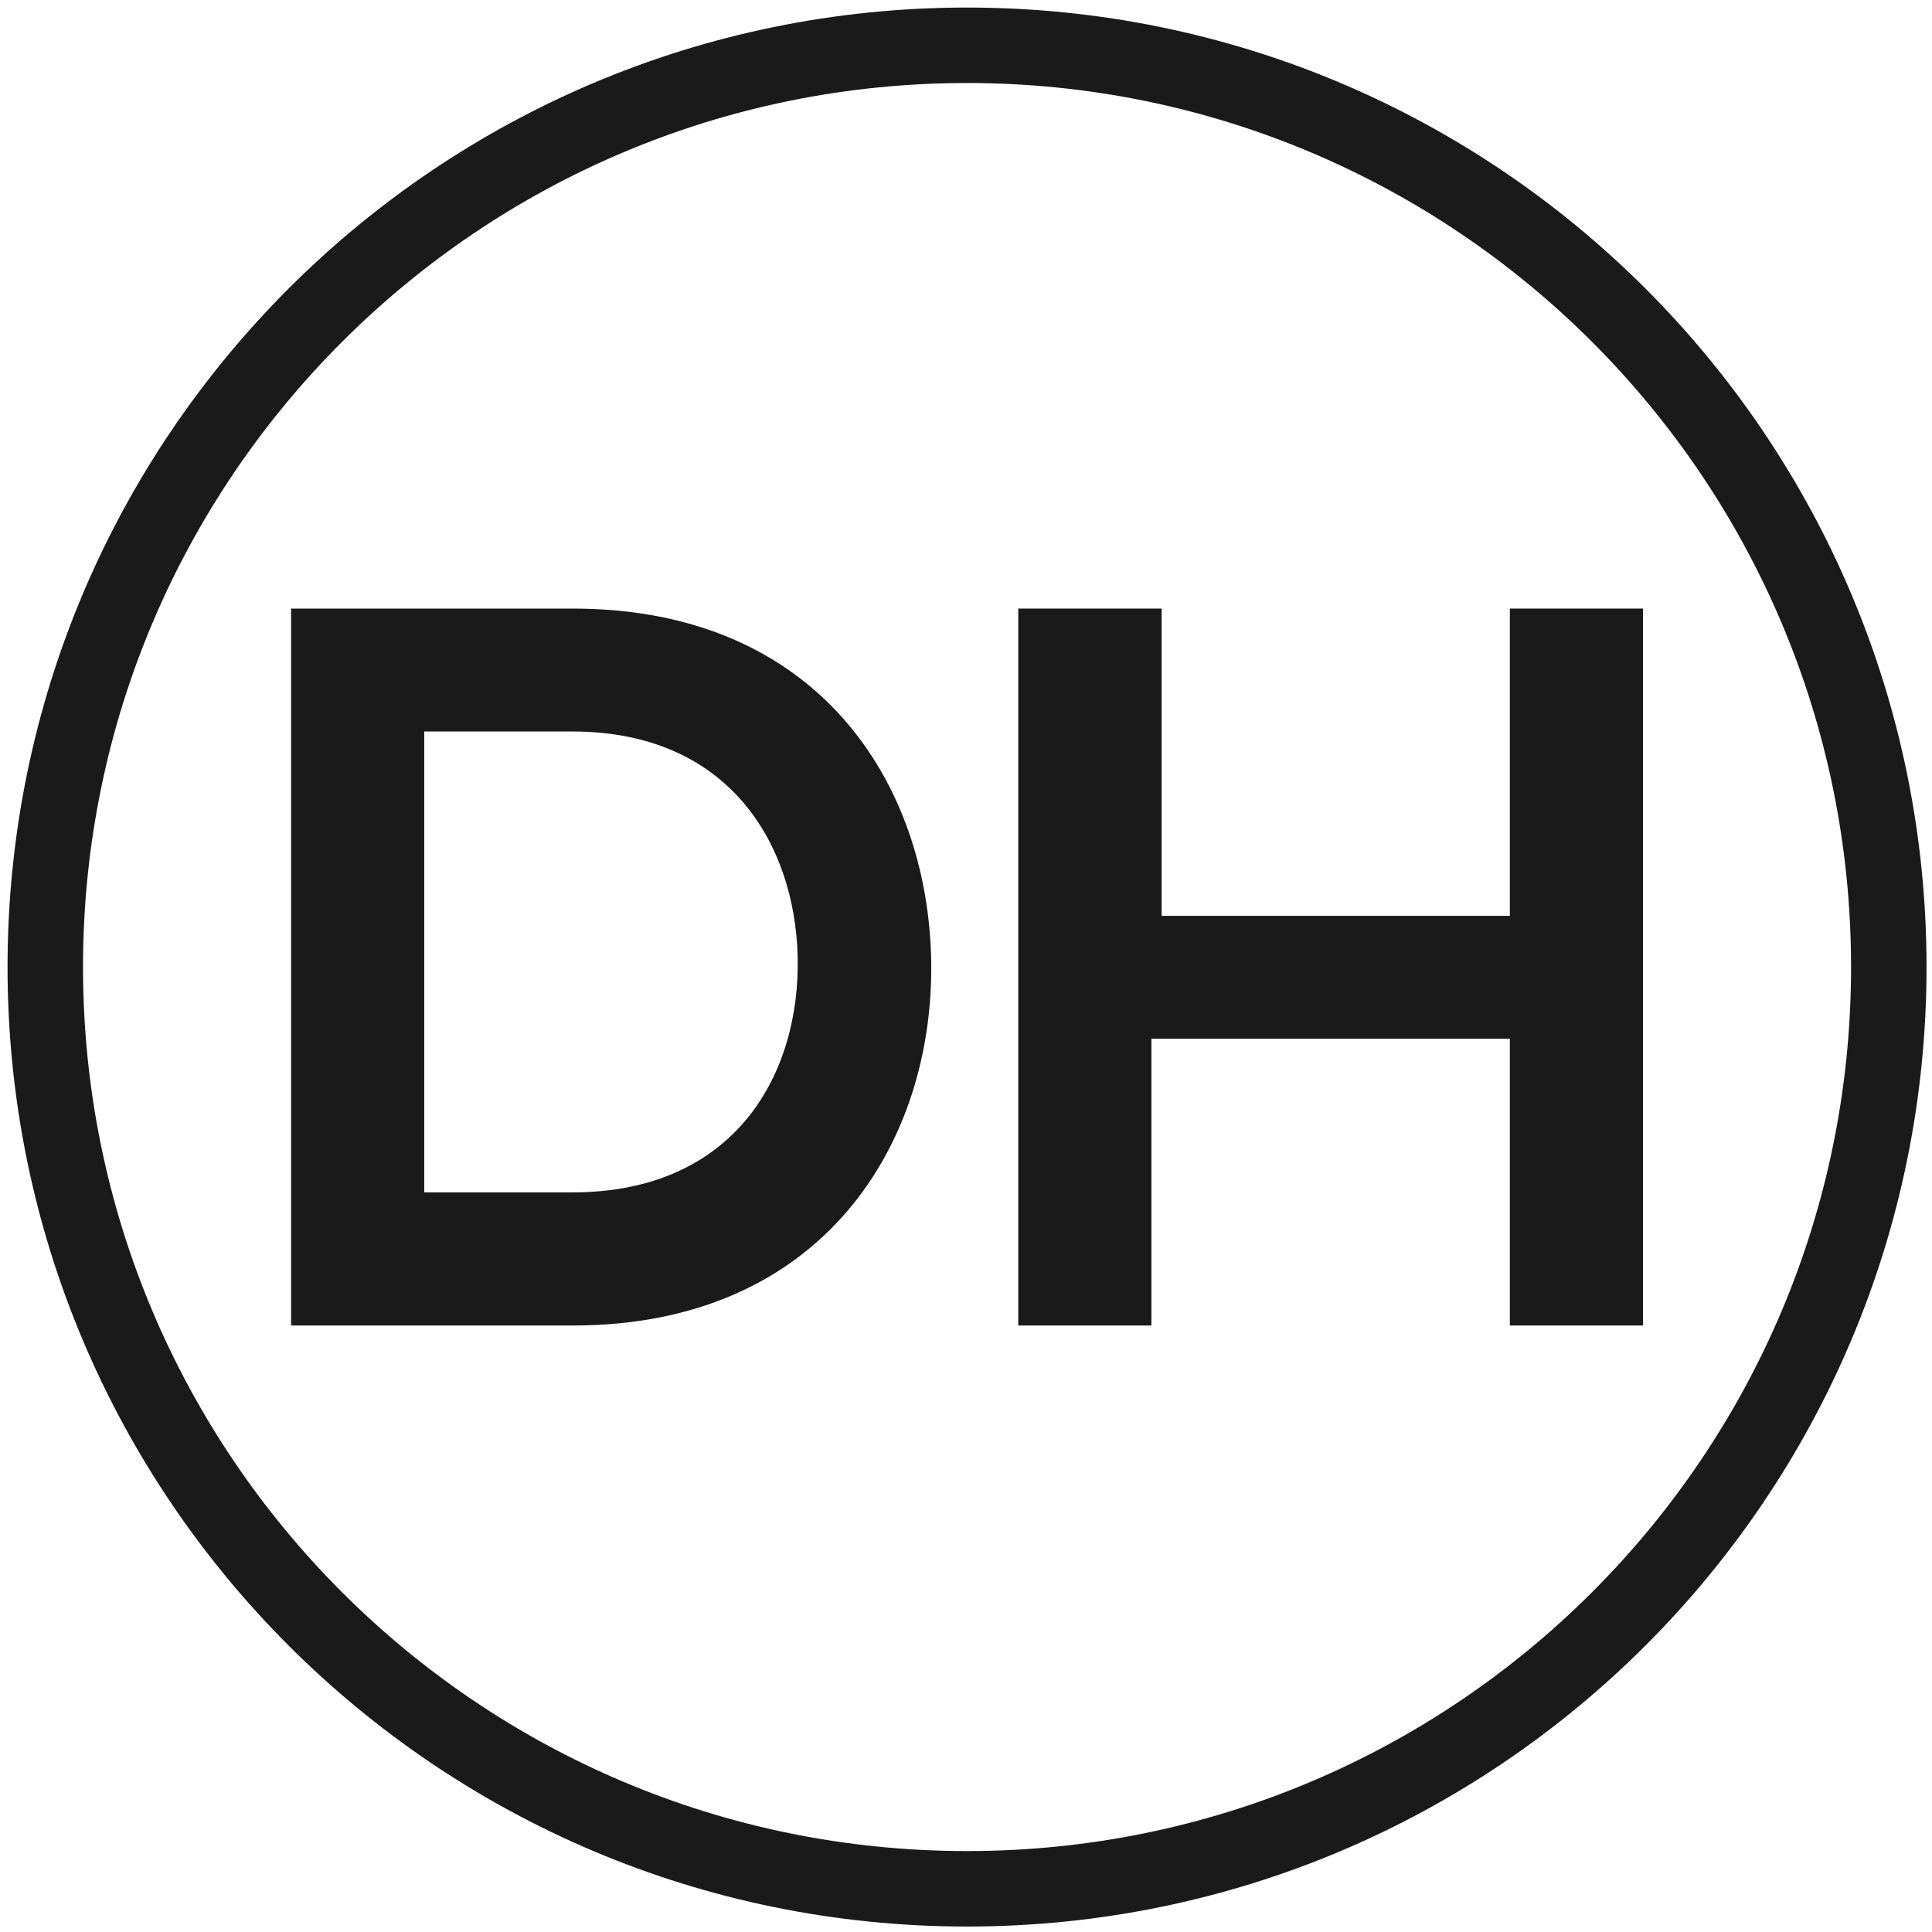
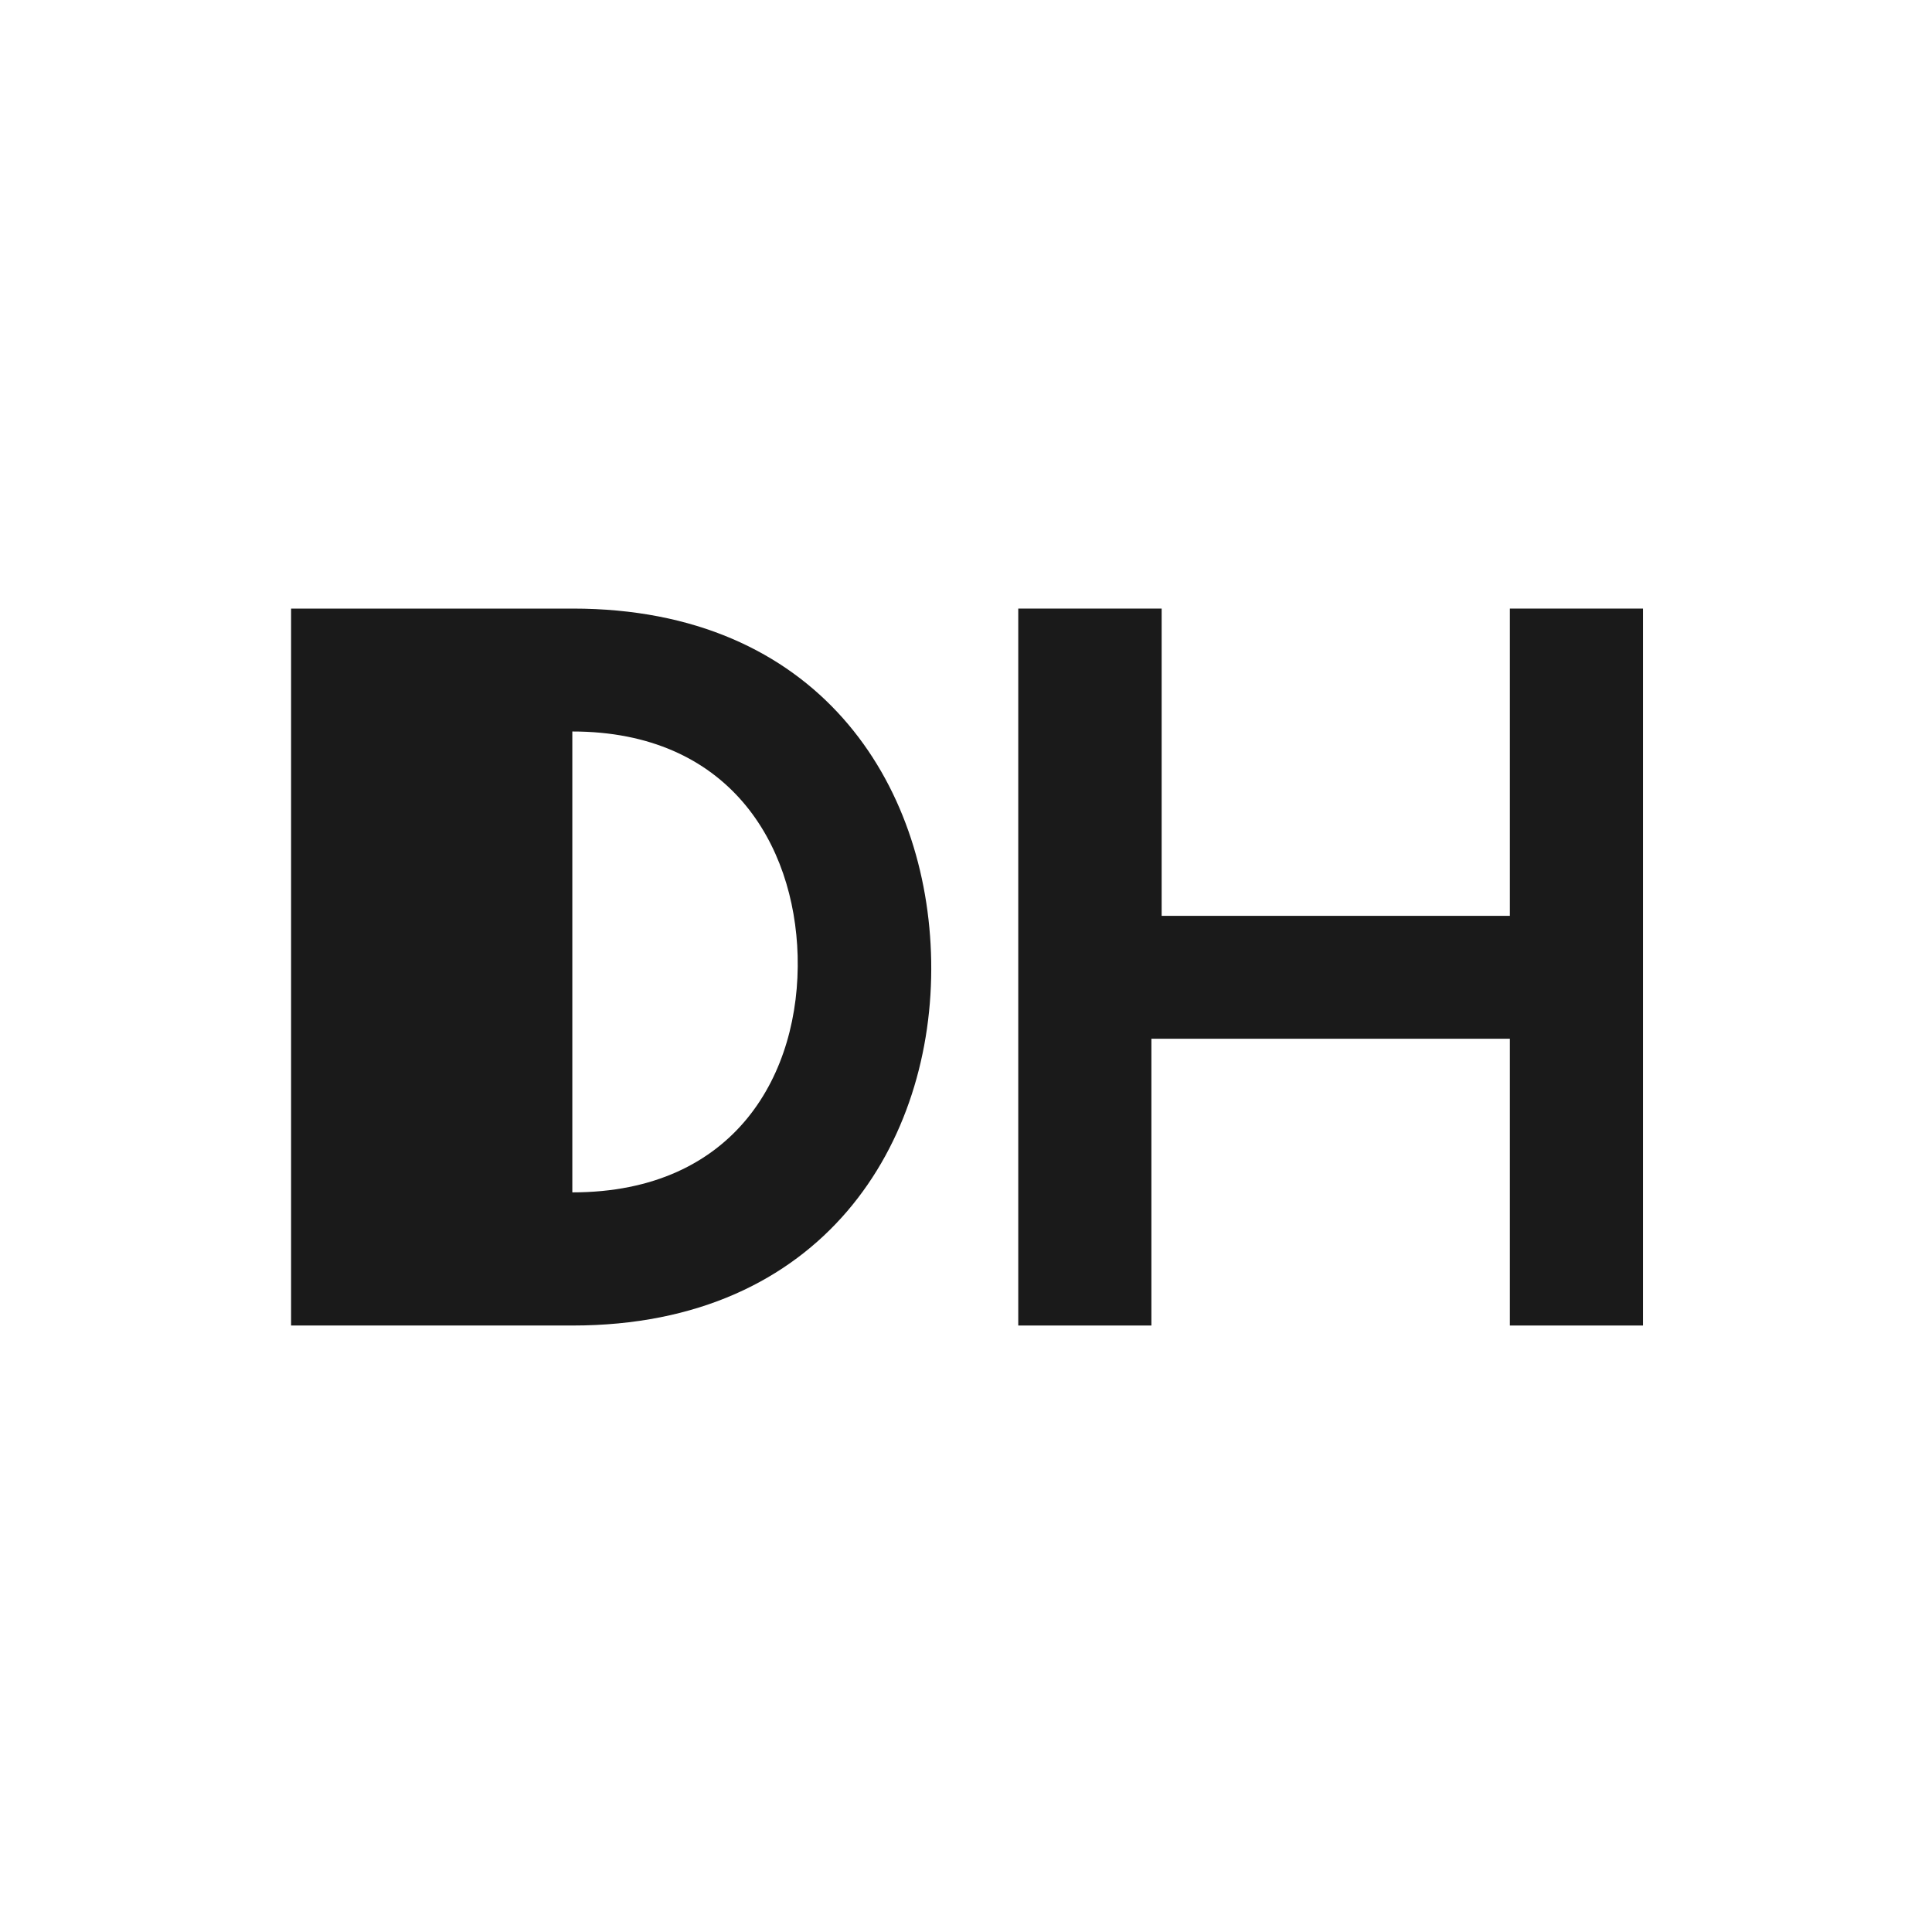
<svg xmlns="http://www.w3.org/2000/svg" width="128" height="128" viewBox="0 0 128 128" fill="none">
-   <path d="M64.069 125.138C97.797 125.138 125.138 97.797 125.138 64.069C125.138 30.342 97.797 3 64.069 3C30.342 3 3 30.342 3 64.069C3 97.797 30.342 125.138 64.069 125.138Z" stroke="#1A1A1A" stroke-width="5" stroke-miterlimit="10" />
-   <path d="M61.694 63.662C61.898 75.673 54.57 87.819 37.945 87.819C32.11 87.819 25.121 87.819 19.285 87.819V40.32C25.121 40.32 32.11 40.32 37.945 40.32C54.23 40.32 61.491 51.923 61.694 63.662ZM28.106 78.998H37.918C48.755 78.998 53.05 71.092 52.846 63.323C52.642 55.893 48.279 48.463 37.918 48.463H28.106V78.998Z" fill="#1A1A1A" />
+   <path d="M61.694 63.662C61.898 75.673 54.57 87.819 37.945 87.819C32.11 87.819 25.121 87.819 19.285 87.819V40.32C25.121 40.32 32.11 40.32 37.945 40.32C54.23 40.32 61.491 51.923 61.694 63.662ZM28.106 78.998H37.918C48.755 78.998 53.05 71.092 52.846 63.323C52.642 55.893 48.279 48.463 37.918 48.463V78.998Z" fill="#1A1A1A" />
  <path d="M100.032 87.819V68.819H76.283V87.819H67.462V40.32H76.962V60.677H100.032V40.32H108.853V87.819H100.032Z" fill="#1A1A1A" />
</svg>